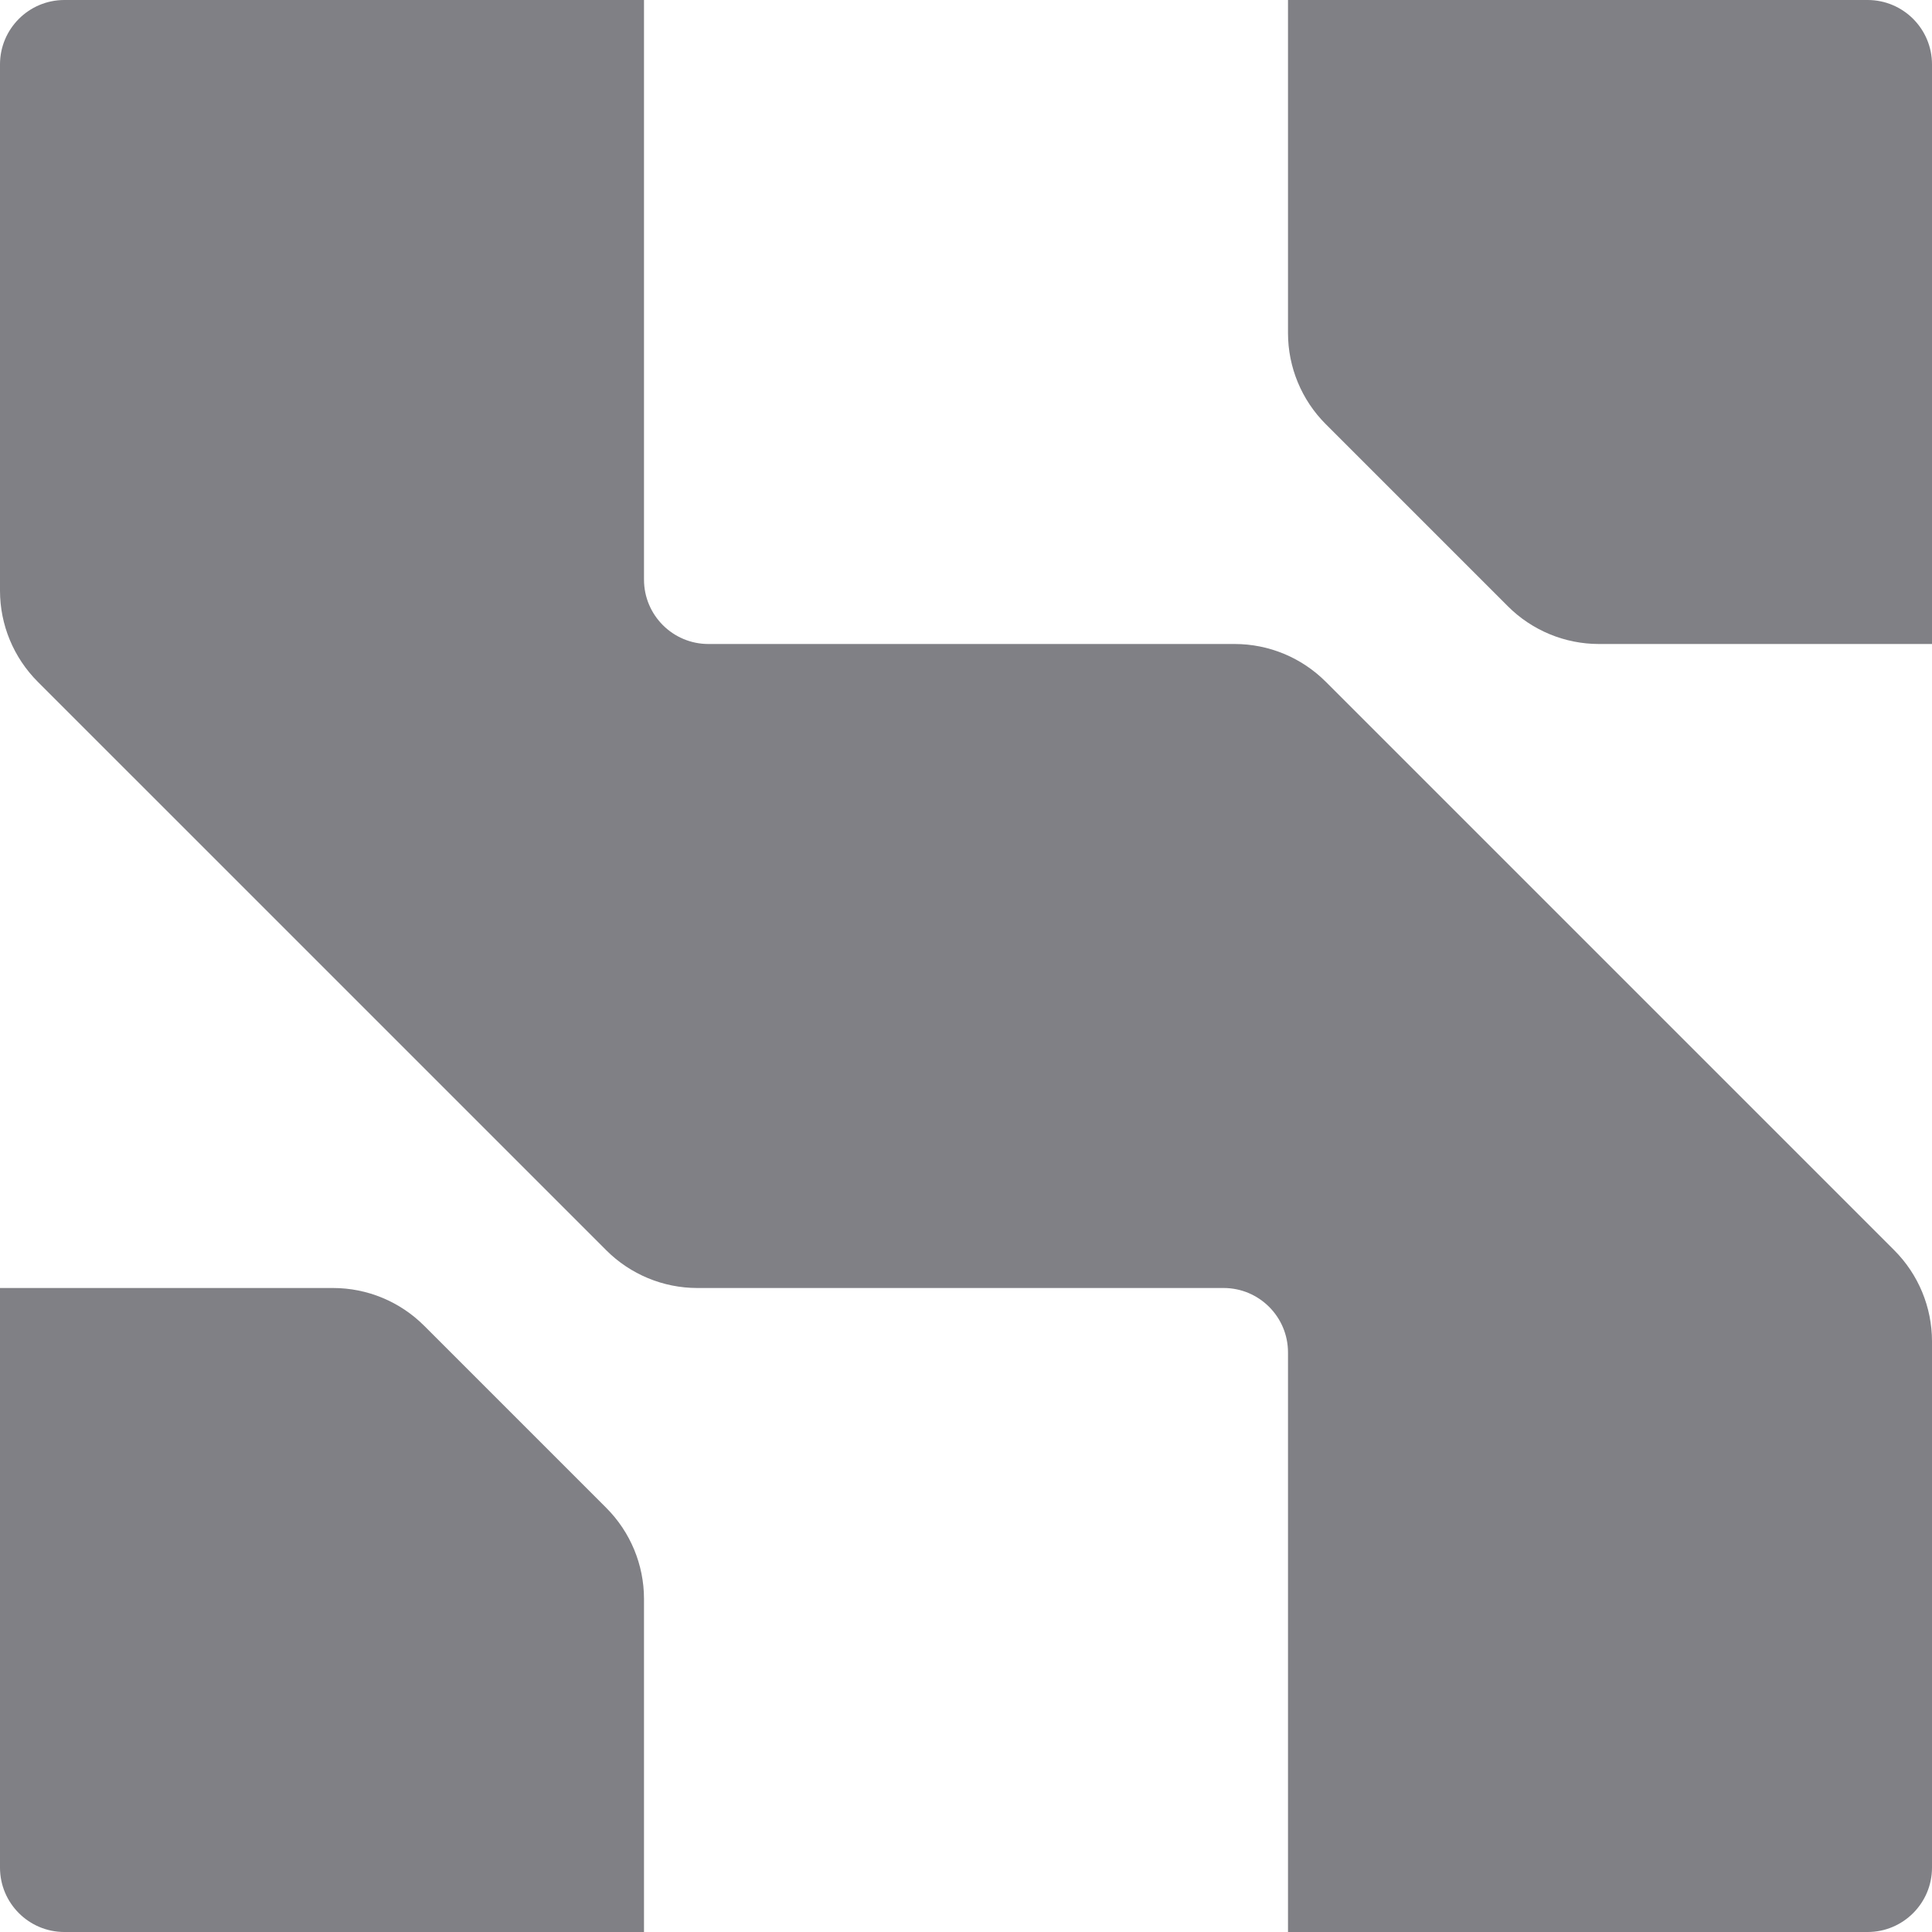
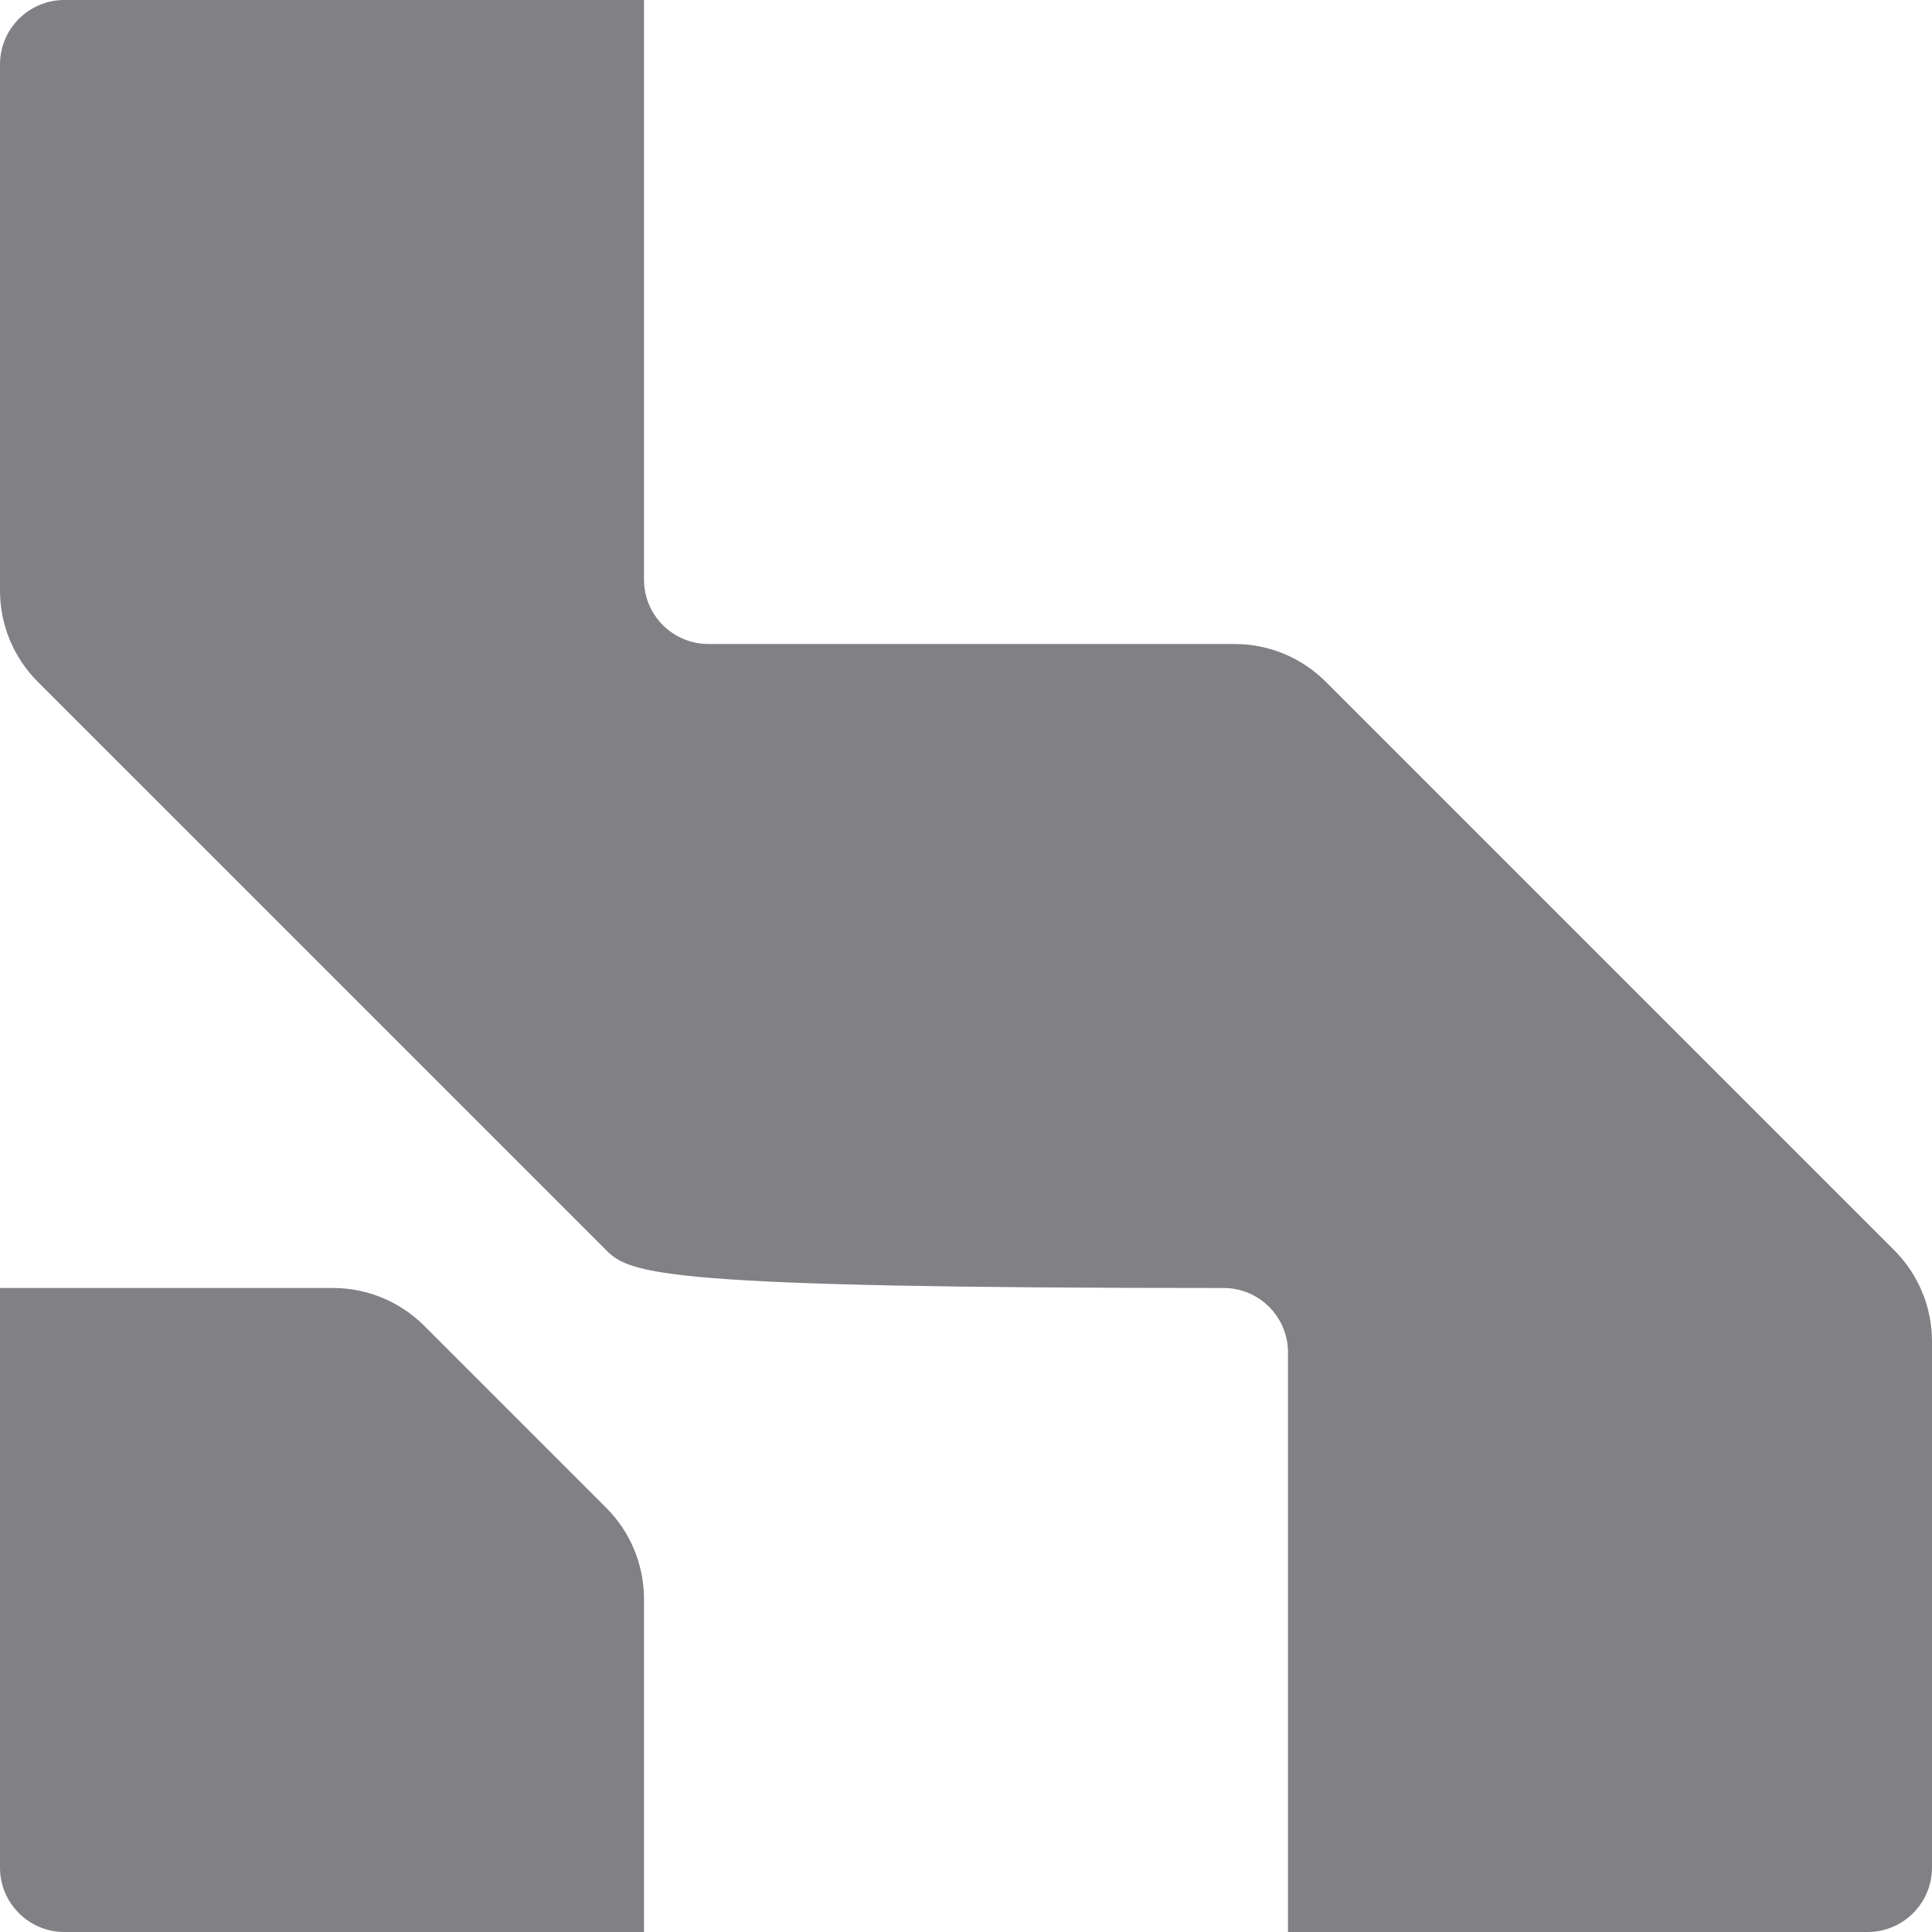
<svg xmlns="http://www.w3.org/2000/svg" width="30" height="30" viewBox="0 0 30 30" fill="none">
  <path d="M10 30L1 30C0.448 30 -3.91405e-08 29.552 -8.74228e-08 29L-8.74228e-07 20L5.172 20C5.702 20 6.211 20.211 6.586 20.586L9.414 23.414C9.789 23.789 10 24.298 10 24.828L10 30Z" fill="#808085" />
-   <path d="M20 0H29C29.552 0 30 0.448 30 1V10H24.828C24.298 10 23.789 9.789 23.414 9.414L20.586 6.586C20.211 6.211 20 5.702 20 5.172L20 0Z" fill="#808085" />
-   <path d="M30 29C30 29.552 29.552 30 29 30H20V21C20 20.448 19.552 20 19 20L10.828 20C10.298 20 9.789 19.789 9.414 19.414L0.586 10.586C0.211 10.211 7.33521e-07 9.702 6.88809e-07 9.172L0 1C-4.65541e-08 0.448 0.448 8.05195e-07 1 7.5864e-07L10 0L10 9C10 9.552 10.448 10 11 10L19.172 10C19.702 10 20.211 10.211 20.586 10.586L29.414 19.414C29.789 19.789 30 20.298 30 20.828V29Z" fill="#808085" />
+   <path d="M30 29C30 29.552 29.552 30 29 30H20V21C20 20.448 19.552 20 19 20C10.298 20 9.789 19.789 9.414 19.414L0.586 10.586C0.211 10.211 7.33521e-07 9.702 6.88809e-07 9.172L0 1C-4.65541e-08 0.448 0.448 8.05195e-07 1 7.5864e-07L10 0L10 9C10 9.552 10.448 10 11 10L19.172 10C19.702 10 20.211 10.211 20.586 10.586L29.414 19.414C29.789 19.789 30 20.298 30 20.828V29Z" fill="#808085" />
</svg>